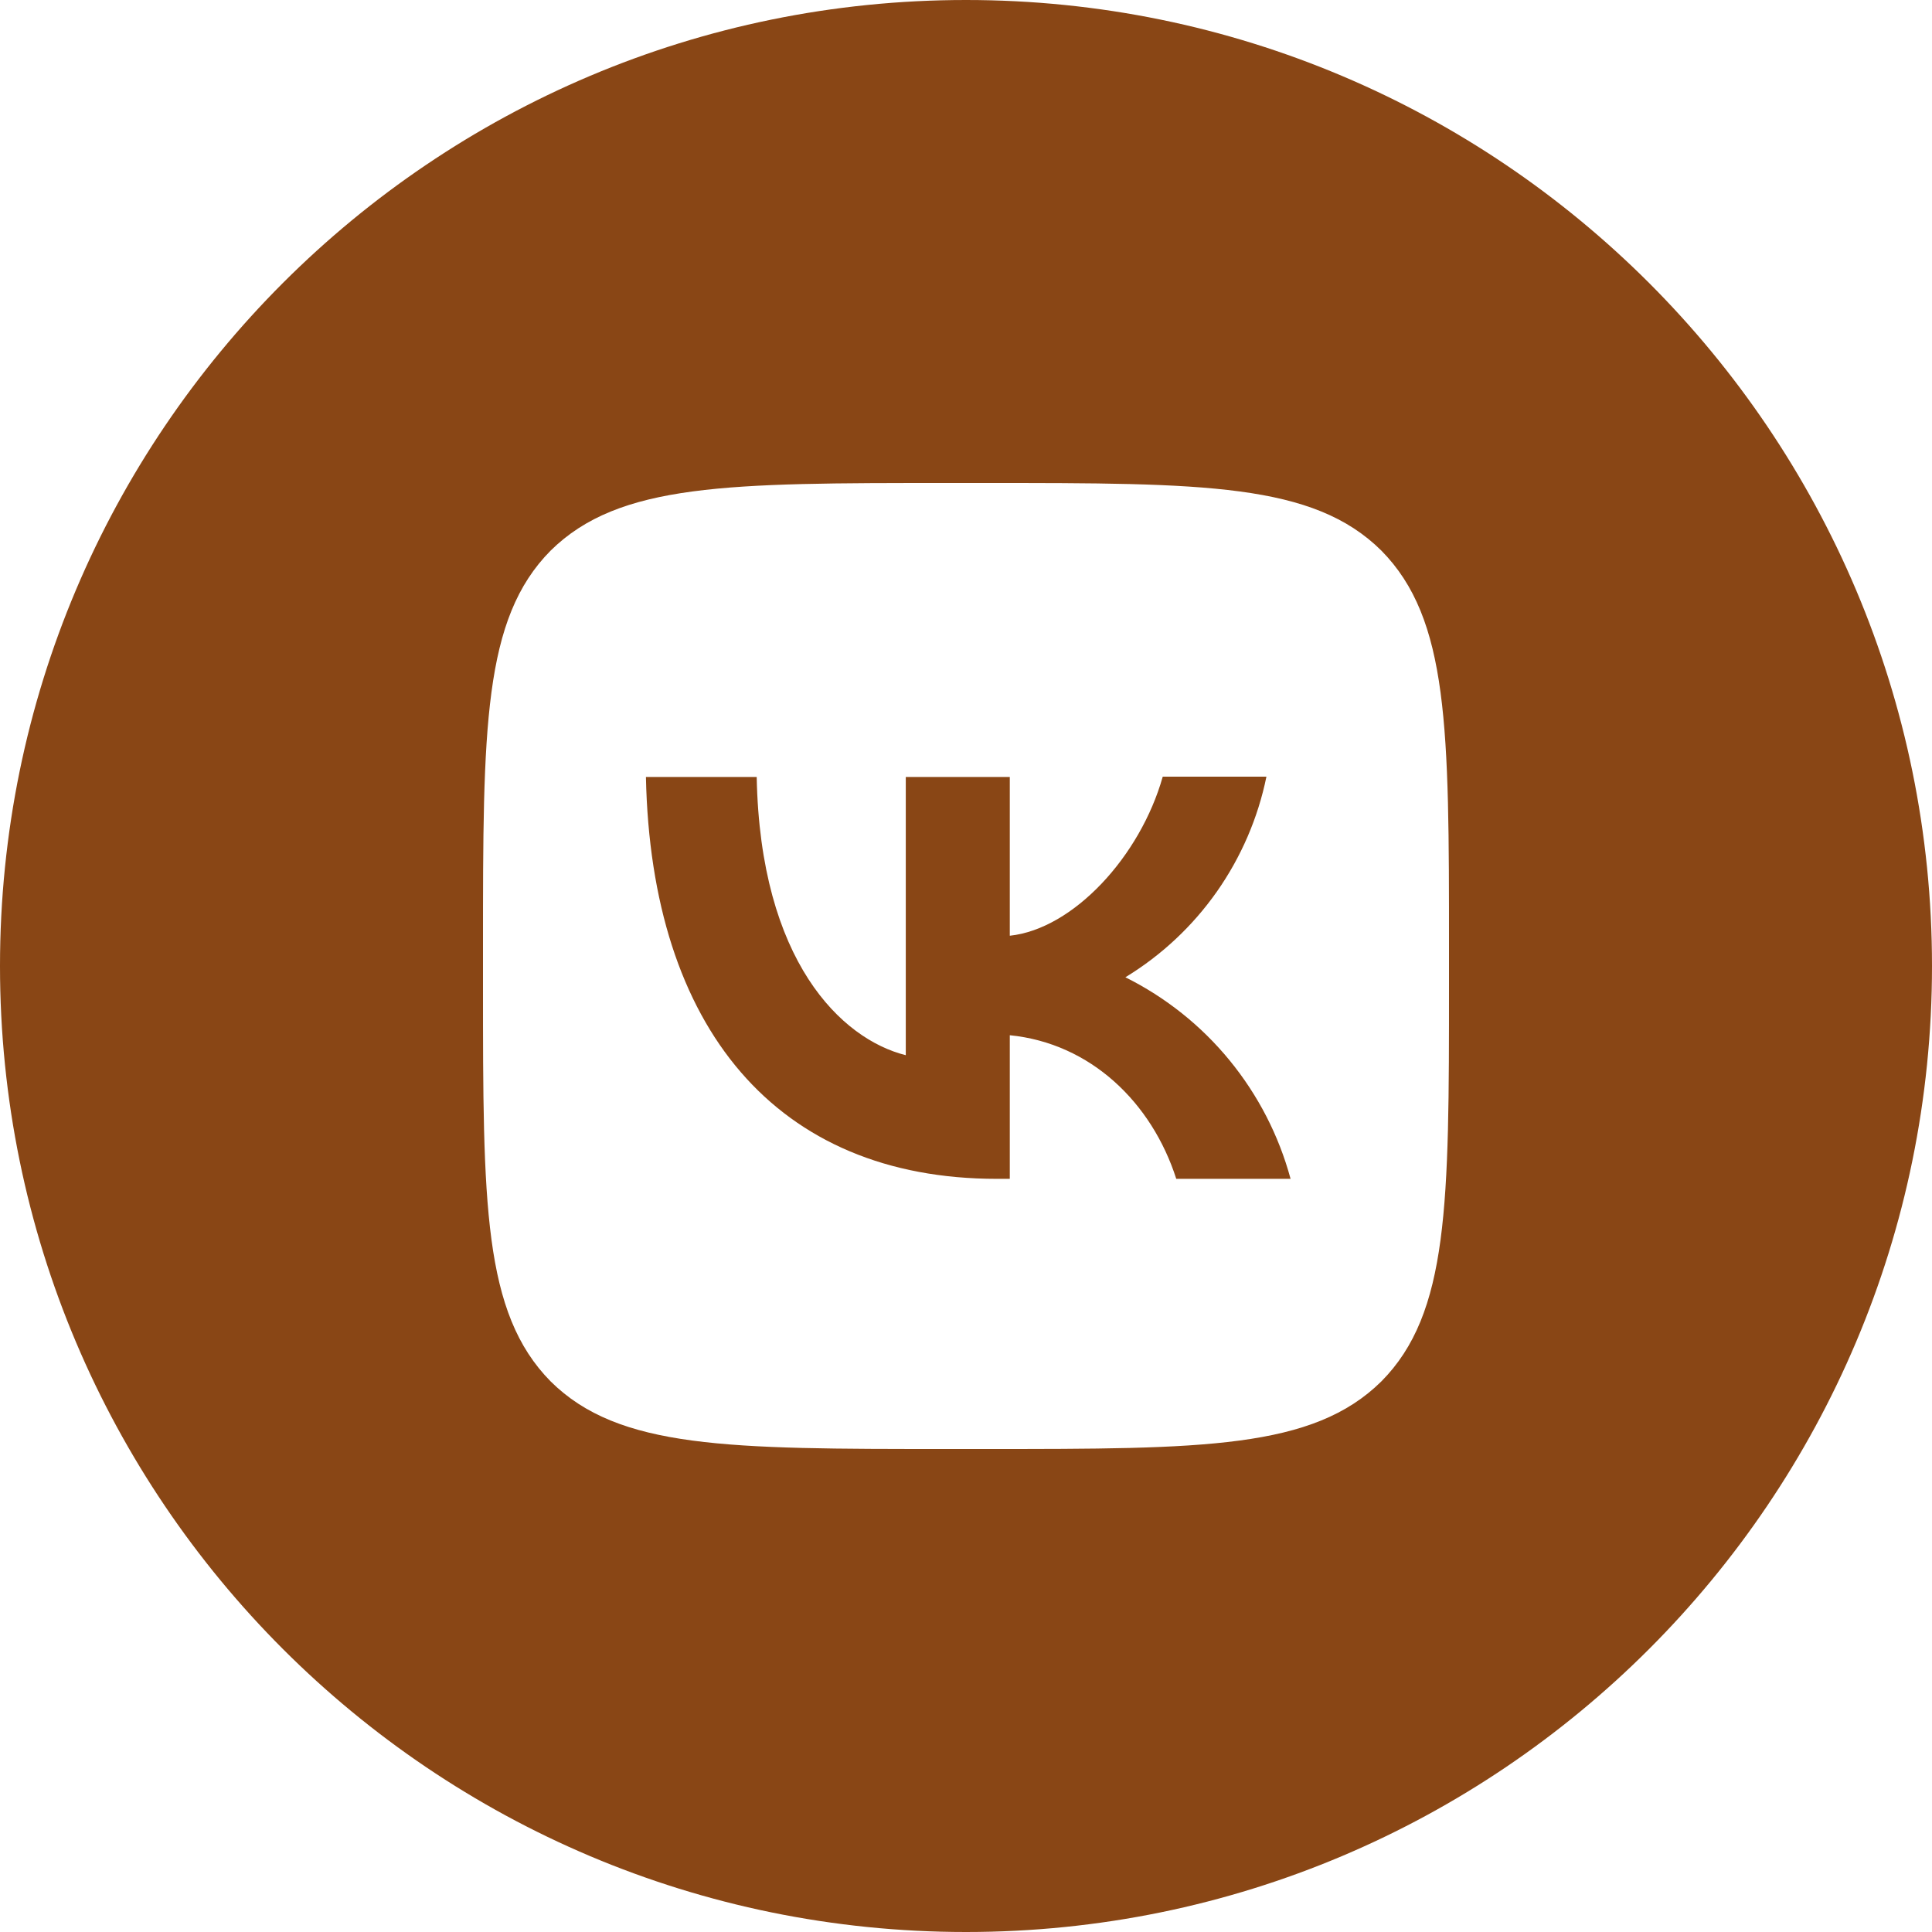
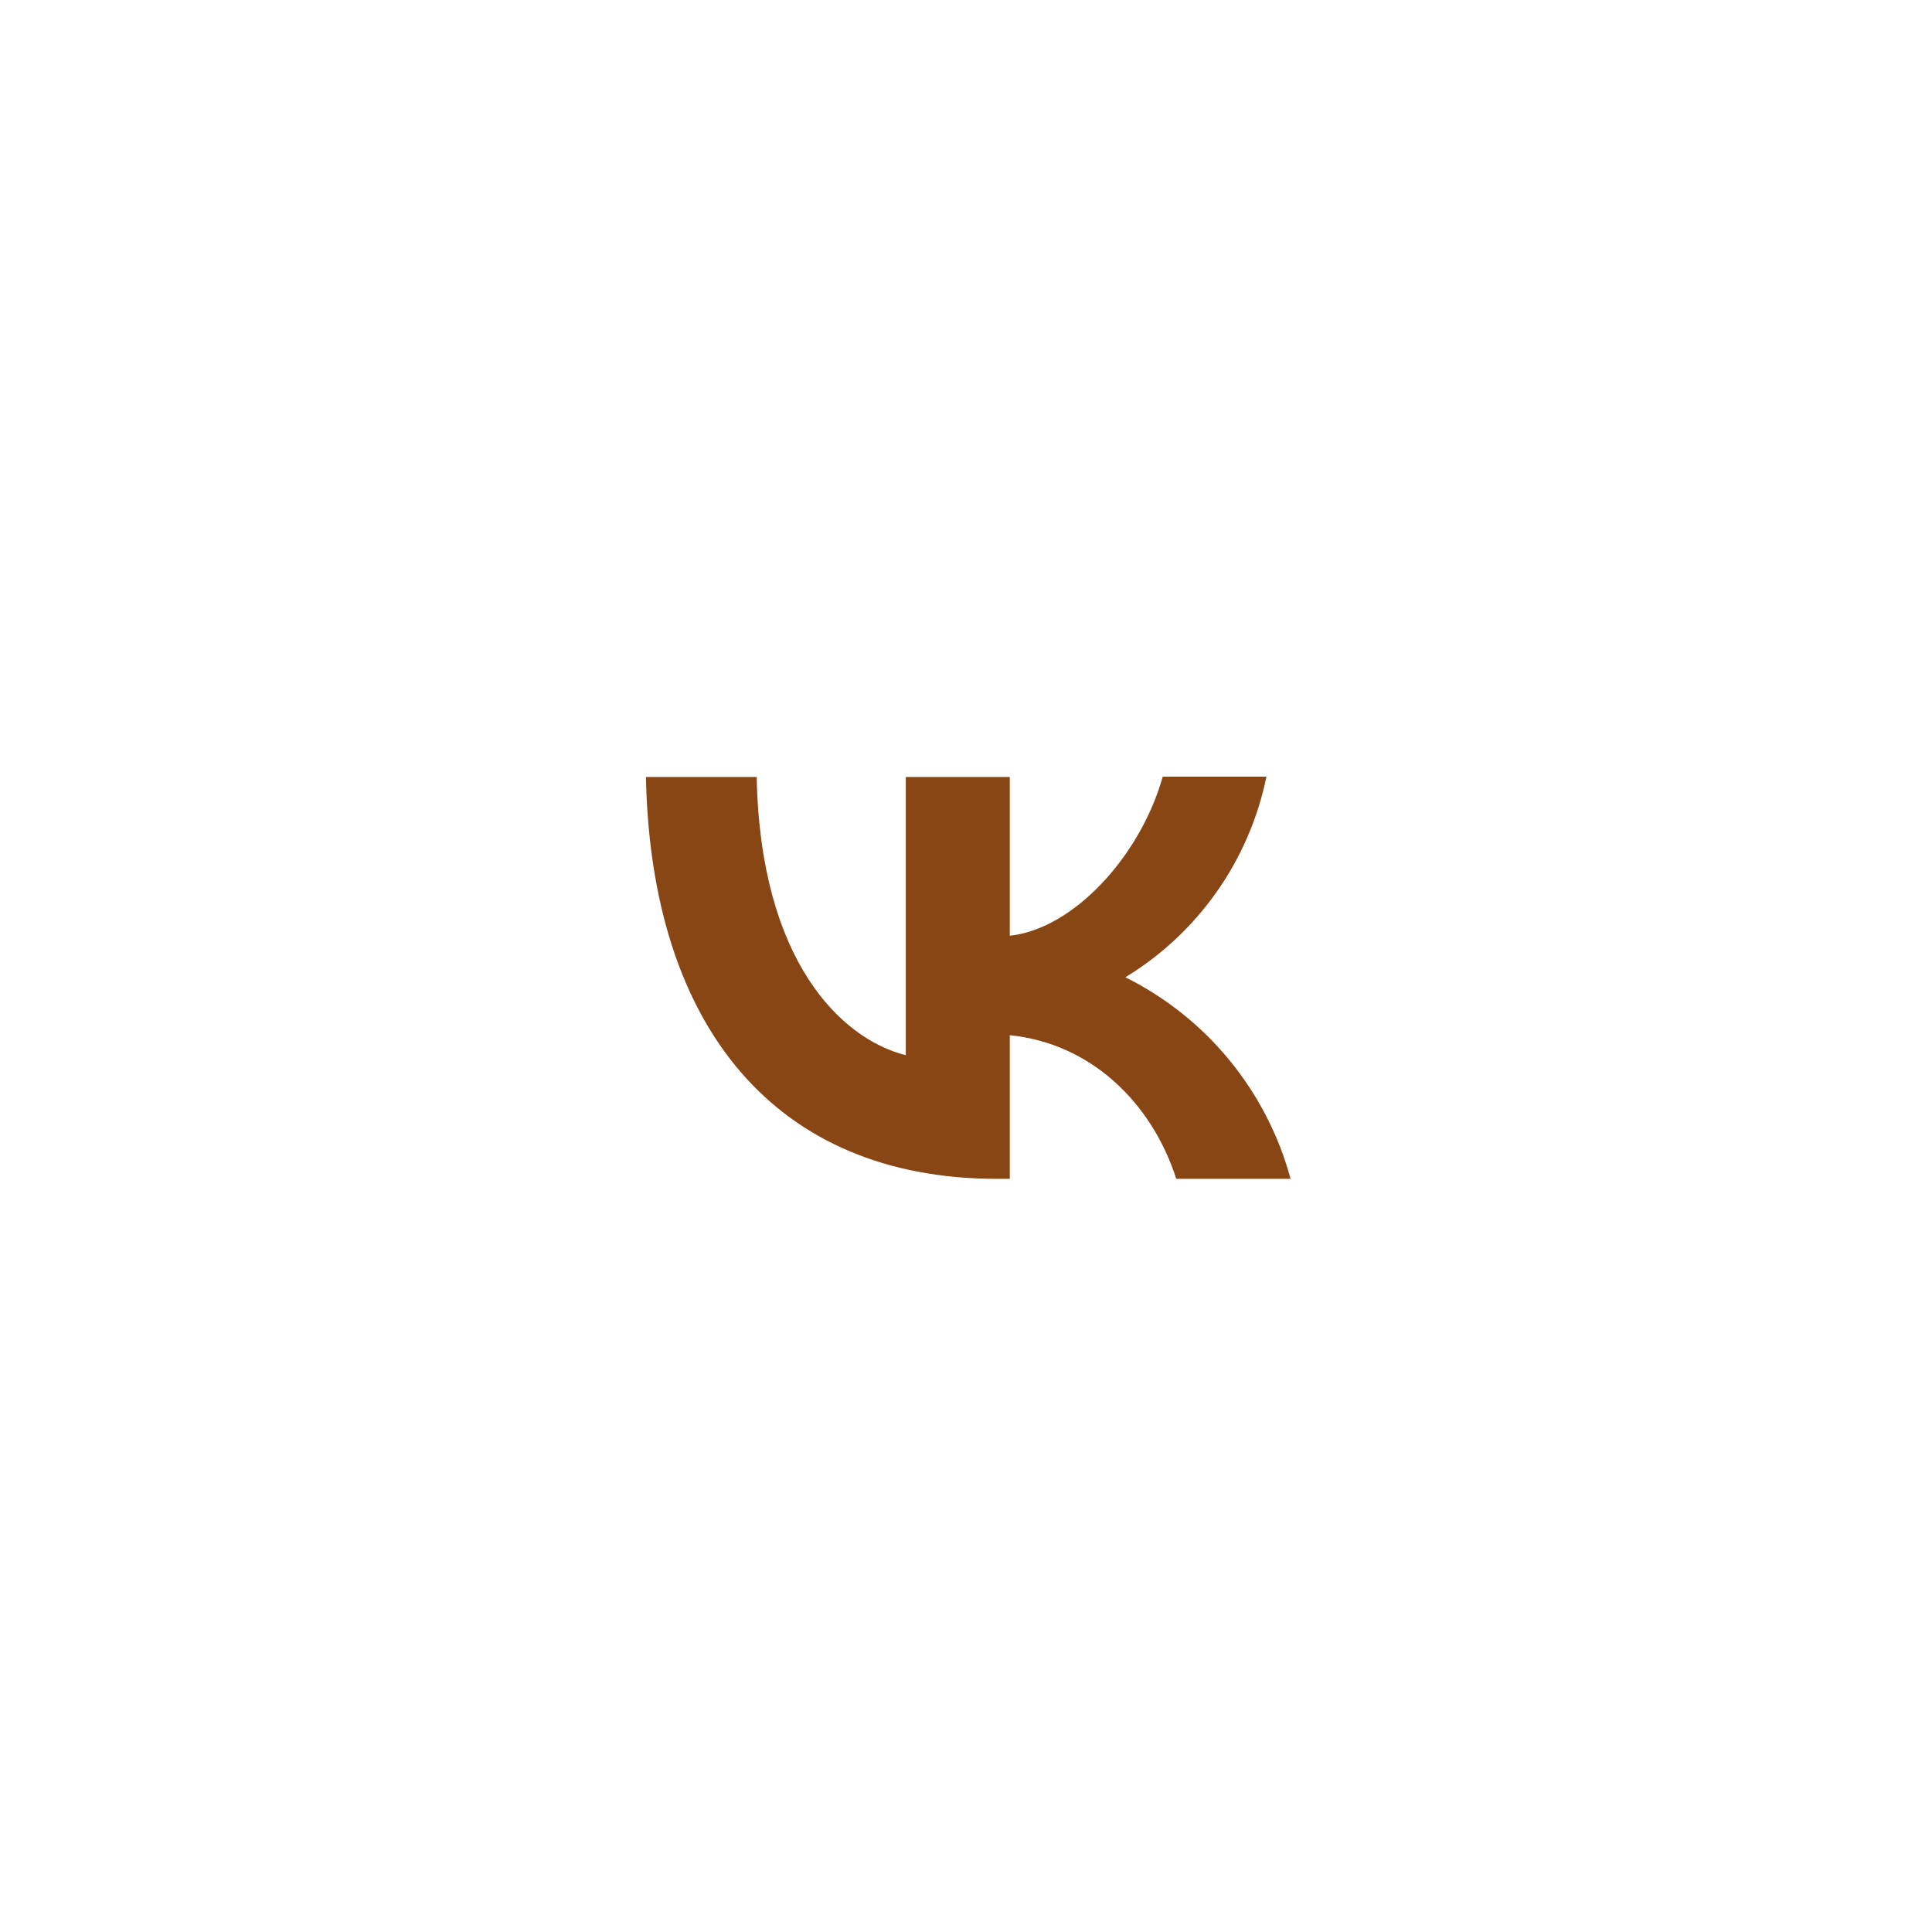
<svg xmlns="http://www.w3.org/2000/svg" width="30" height="30" viewBox="0 0 30 30" fill="none">
  <path d="M10.03 12.065C10.11 15.965 12.06 18.305 15.48 18.305H15.68V16.075C16.935 16.2 17.885 17.12 18.265 18.305H20.04C19.858 17.632 19.535 17.005 19.093 16.465C18.651 15.925 18.099 15.486 17.475 15.175C18.035 14.834 18.518 14.382 18.895 13.846C19.271 13.31 19.534 12.702 19.665 12.06H18.055C17.705 13.3 16.665 14.425 15.68 14.53V12.065H14.065V16.385C13.065 16.135 11.805 14.925 11.75 12.065H10.03Z" fill="#894615" />
-   <path fill-rule="evenodd" clip-rule="evenodd" d="M15 0C23.284 0 30 6.716 30 15C30 23.284 23.284 30 15 30C6.716 30 0 23.284 0 15C0 6.716 6.716 0 15 0ZM7.5 14.7C7.5 11.305 7.5 9.61 8.55 8.55C9.615 7.5 11.31 7.5 14.7 7.5H15.3C18.695 7.5 20.39 7.5 21.45 8.55C22.5 9.615 22.5 11.31 22.5 14.7V15.3C22.5 18.695 22.5 20.39 21.45 21.45C20.385 22.5 18.69 22.5 15.3 22.5H14.7C11.305 22.5 9.61 22.5 8.55 21.45C7.5 20.385 7.5 18.69 7.5 15.3V14.7Z" fill="#894615" />
</svg>